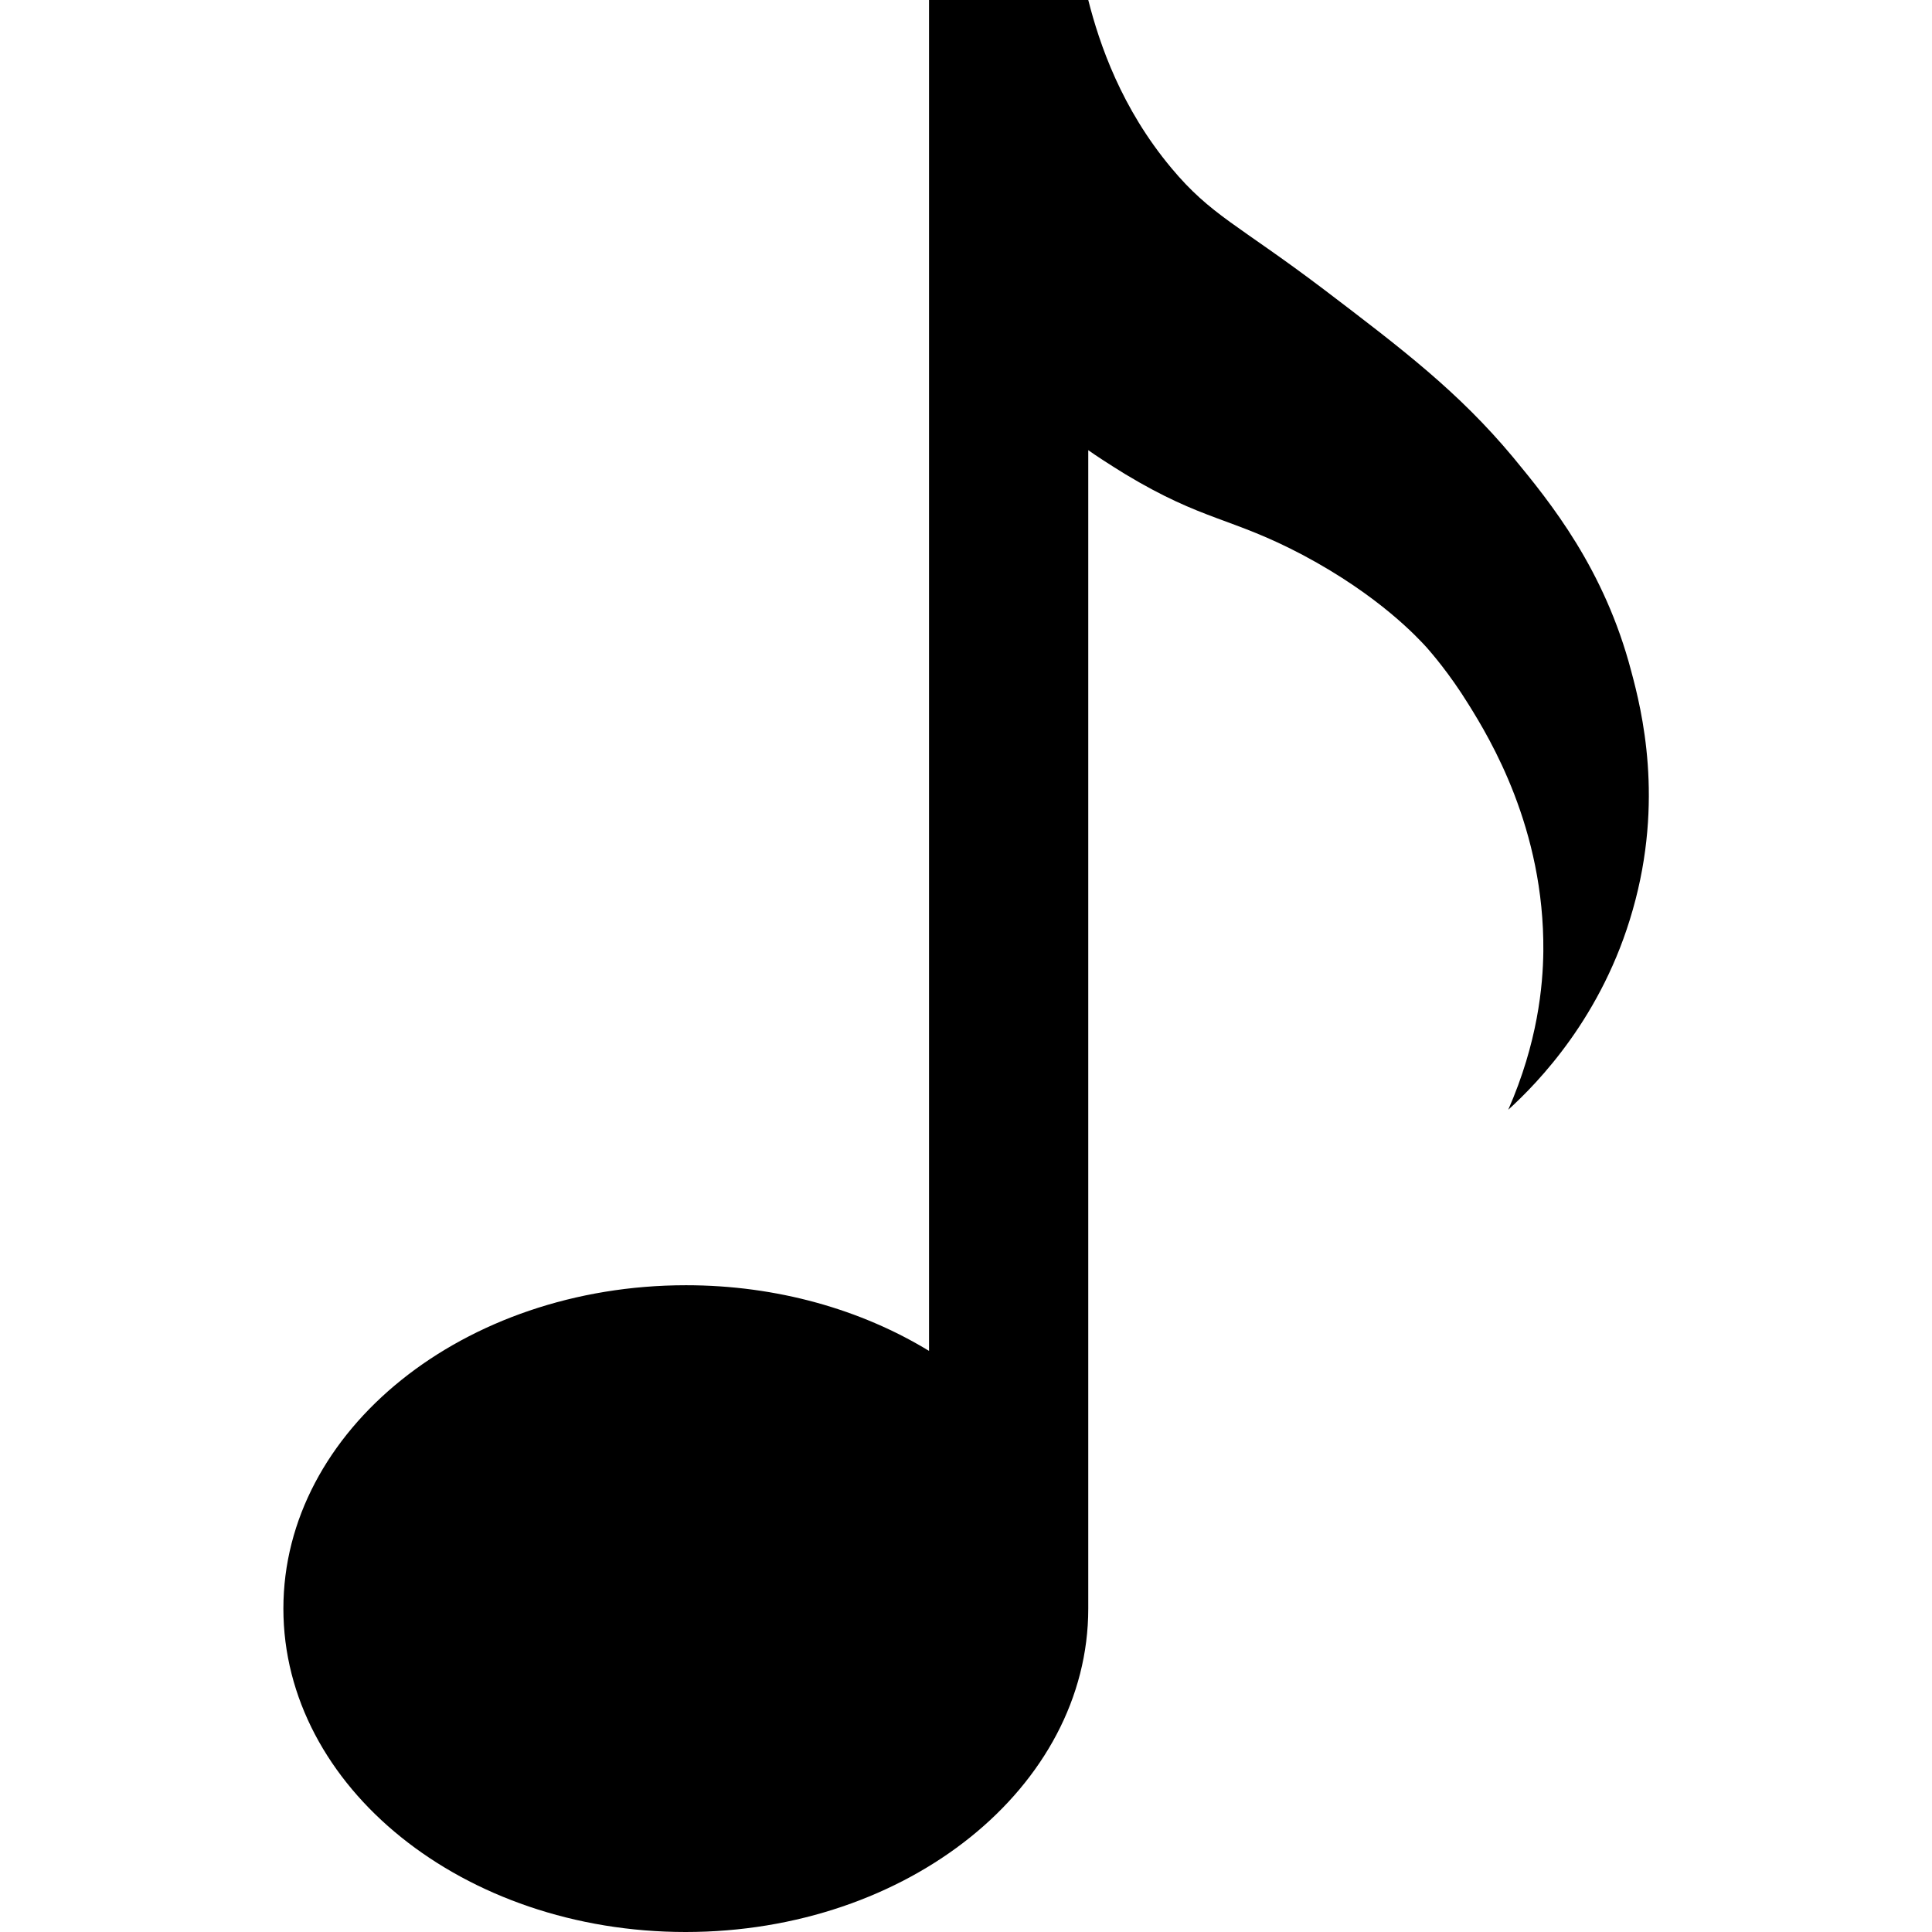
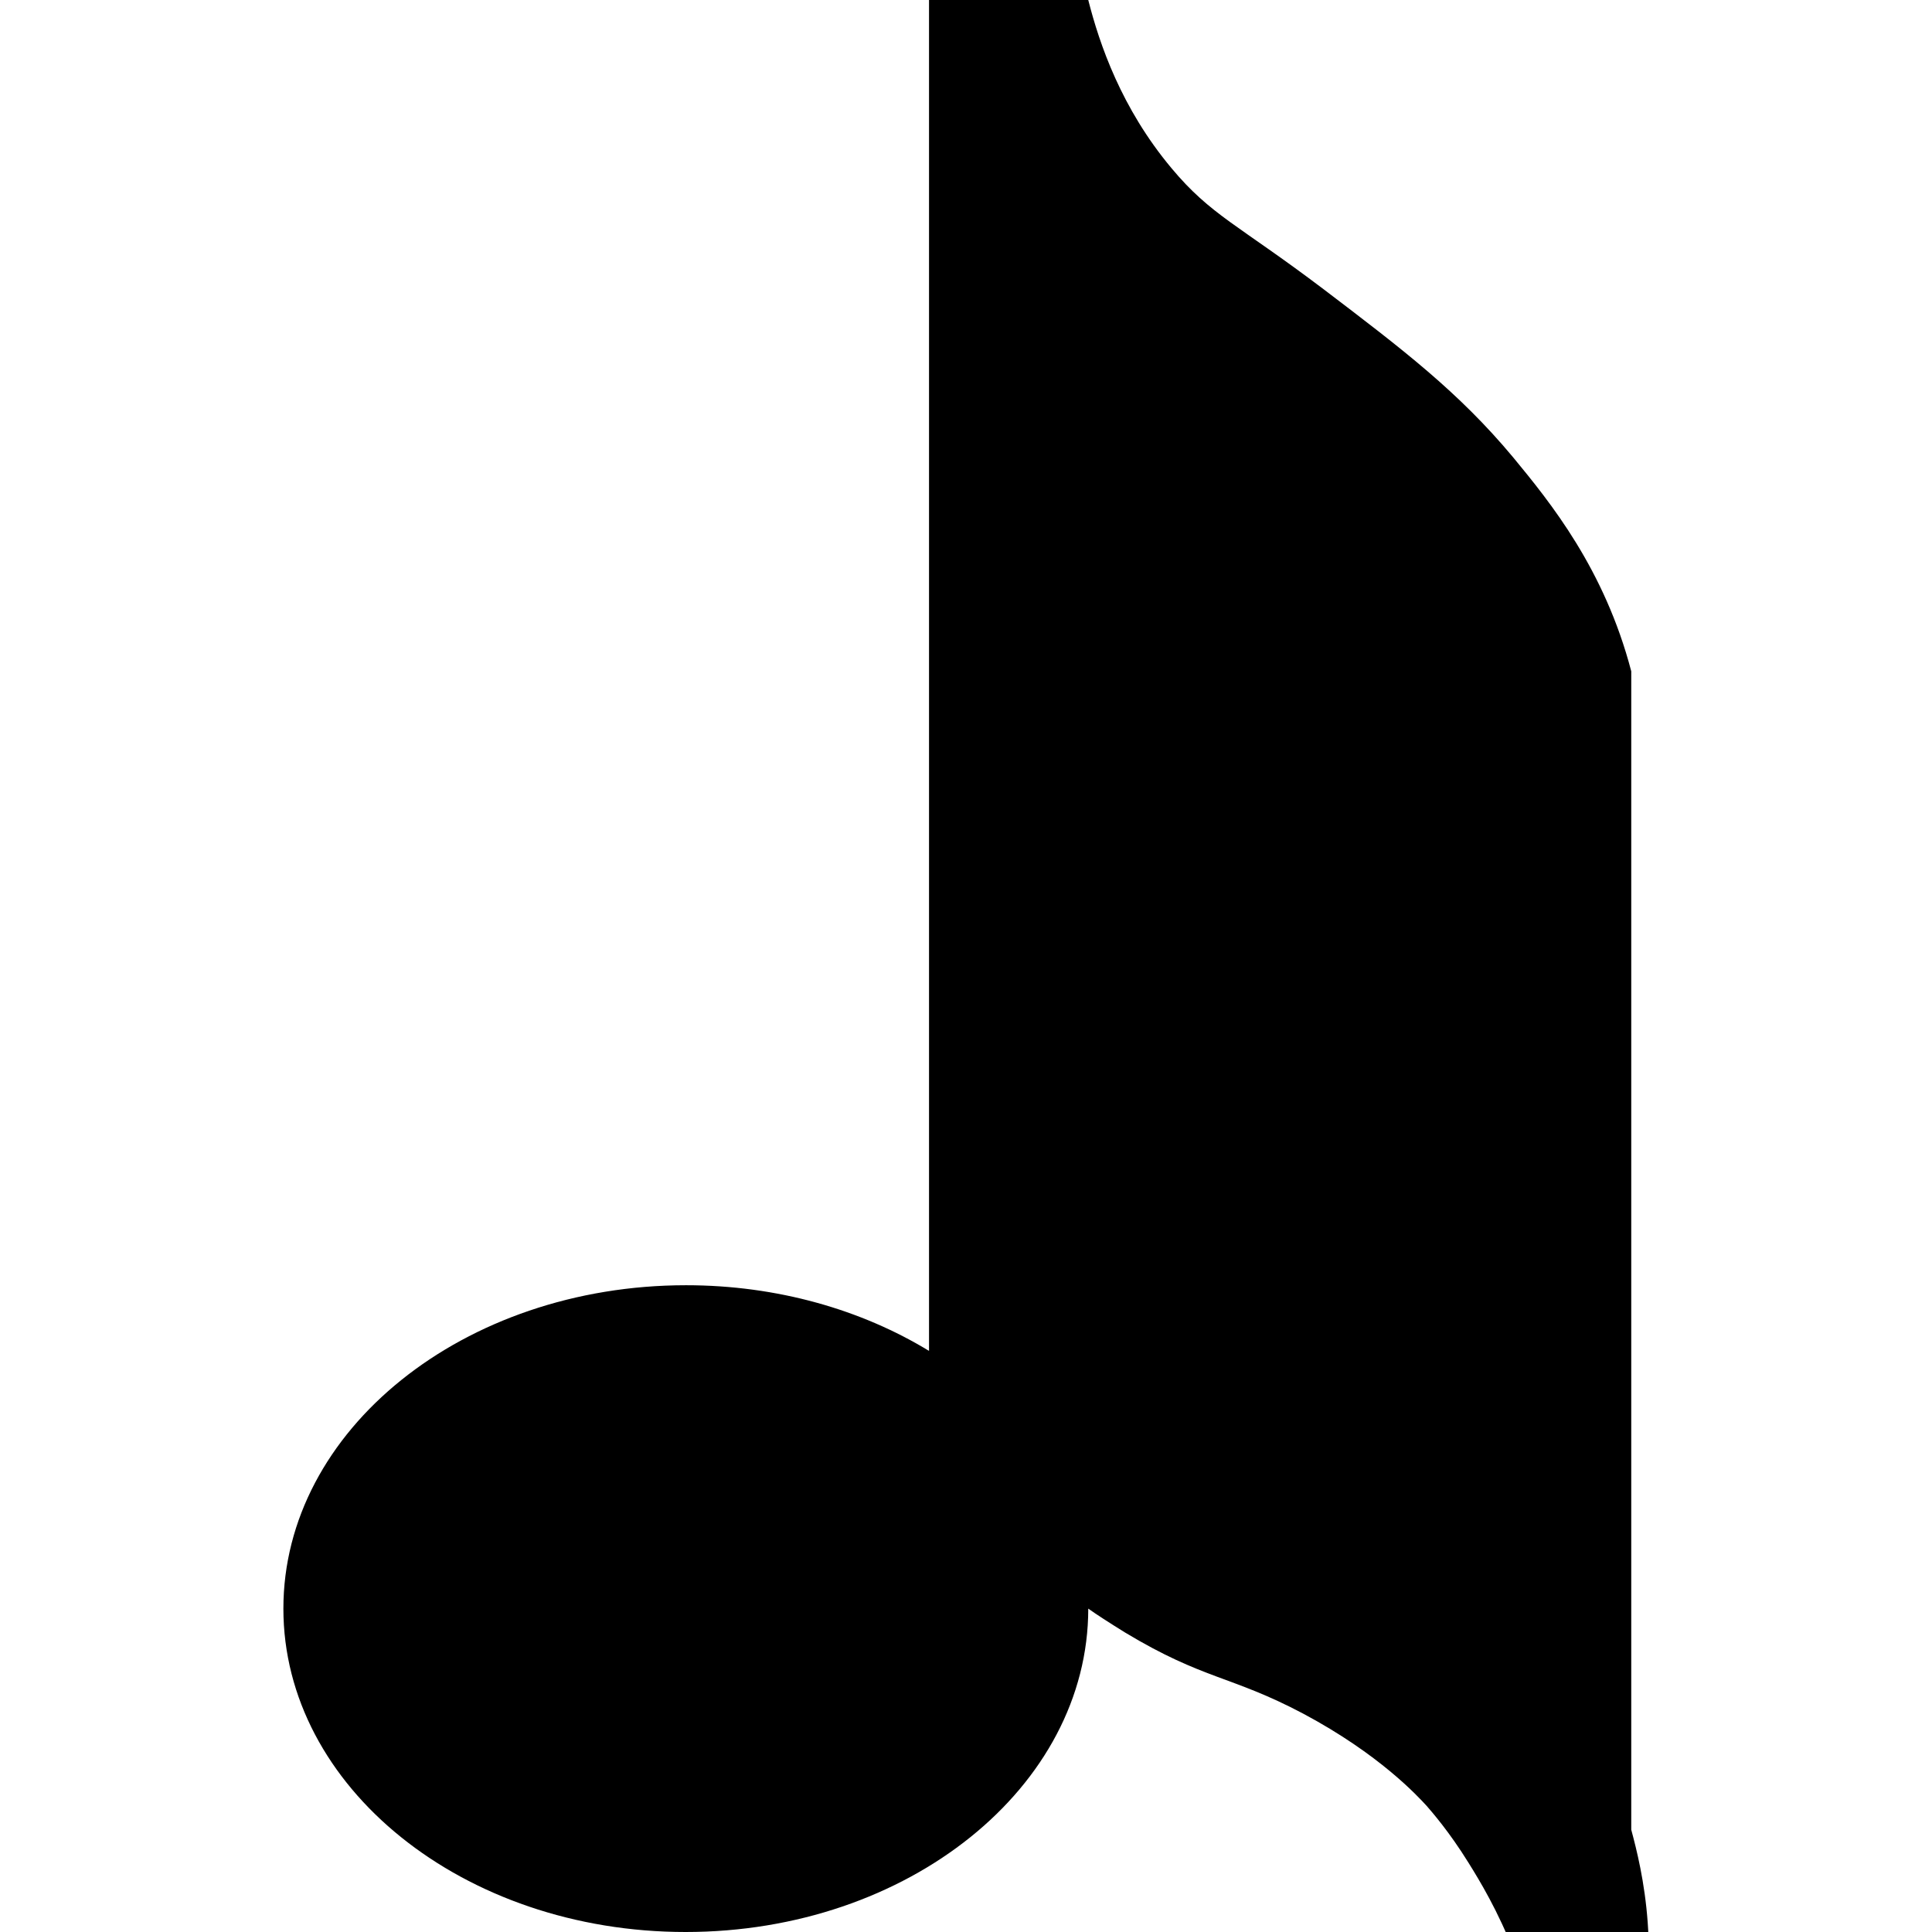
<svg xmlns="http://www.w3.org/2000/svg" xml:space="preserve" viewBox="0 0 512 512">
-   <path d="M432.3 177.9c-7.1-27.1-21.4-44.7-31.3-56.7-14.5-17.4-29.4-28.7-50.3-44.6-22.6-17.1-29.8-19.5-40.3-32.1-13.2-15.8-19-32.7-22-44.5h-42.2v358c-17.9-10.9-40.2-17.4-64.4-17.4-58.9 0-106.7 38.4-106.7 85.7S122.8 512 181.7 512s106.7-38.4 106.7-85.7v-307c2.1 1.5 5.5 3.7 9.7 6.3 20.9 12.6 28.1 11.4 47.2 21.5 20.3 10.8 30.5 22 32.8 24.5 1.2 1.4 5.9 6.7 11.1 15.1 5.6 9 20.1 32.8 19.8 65.4-.1 9.2-1.5 24.2-9.3 42 7.9-7.2 25-24.7 33-53 8.3-29 2.4-52.8-.4-63.2" />
+   <path d="M432.3 177.9c-7.1-27.1-21.4-44.7-31.3-56.7-14.5-17.4-29.4-28.7-50.3-44.6-22.6-17.1-29.8-19.5-40.3-32.1-13.2-15.8-19-32.7-22-44.5h-42.2v358c-17.9-10.9-40.2-17.4-64.4-17.4-58.9 0-106.7 38.4-106.7 85.7S122.8 512 181.7 512s106.7-38.4 106.7-85.7c2.1 1.5 5.5 3.7 9.7 6.3 20.9 12.6 28.1 11.4 47.2 21.5 20.3 10.8 30.5 22 32.8 24.5 1.2 1.4 5.9 6.7 11.1 15.1 5.6 9 20.1 32.8 19.8 65.4-.1 9.2-1.5 24.2-9.3 42 7.9-7.2 25-24.7 33-53 8.3-29 2.4-52.8-.4-63.2" />
</svg>